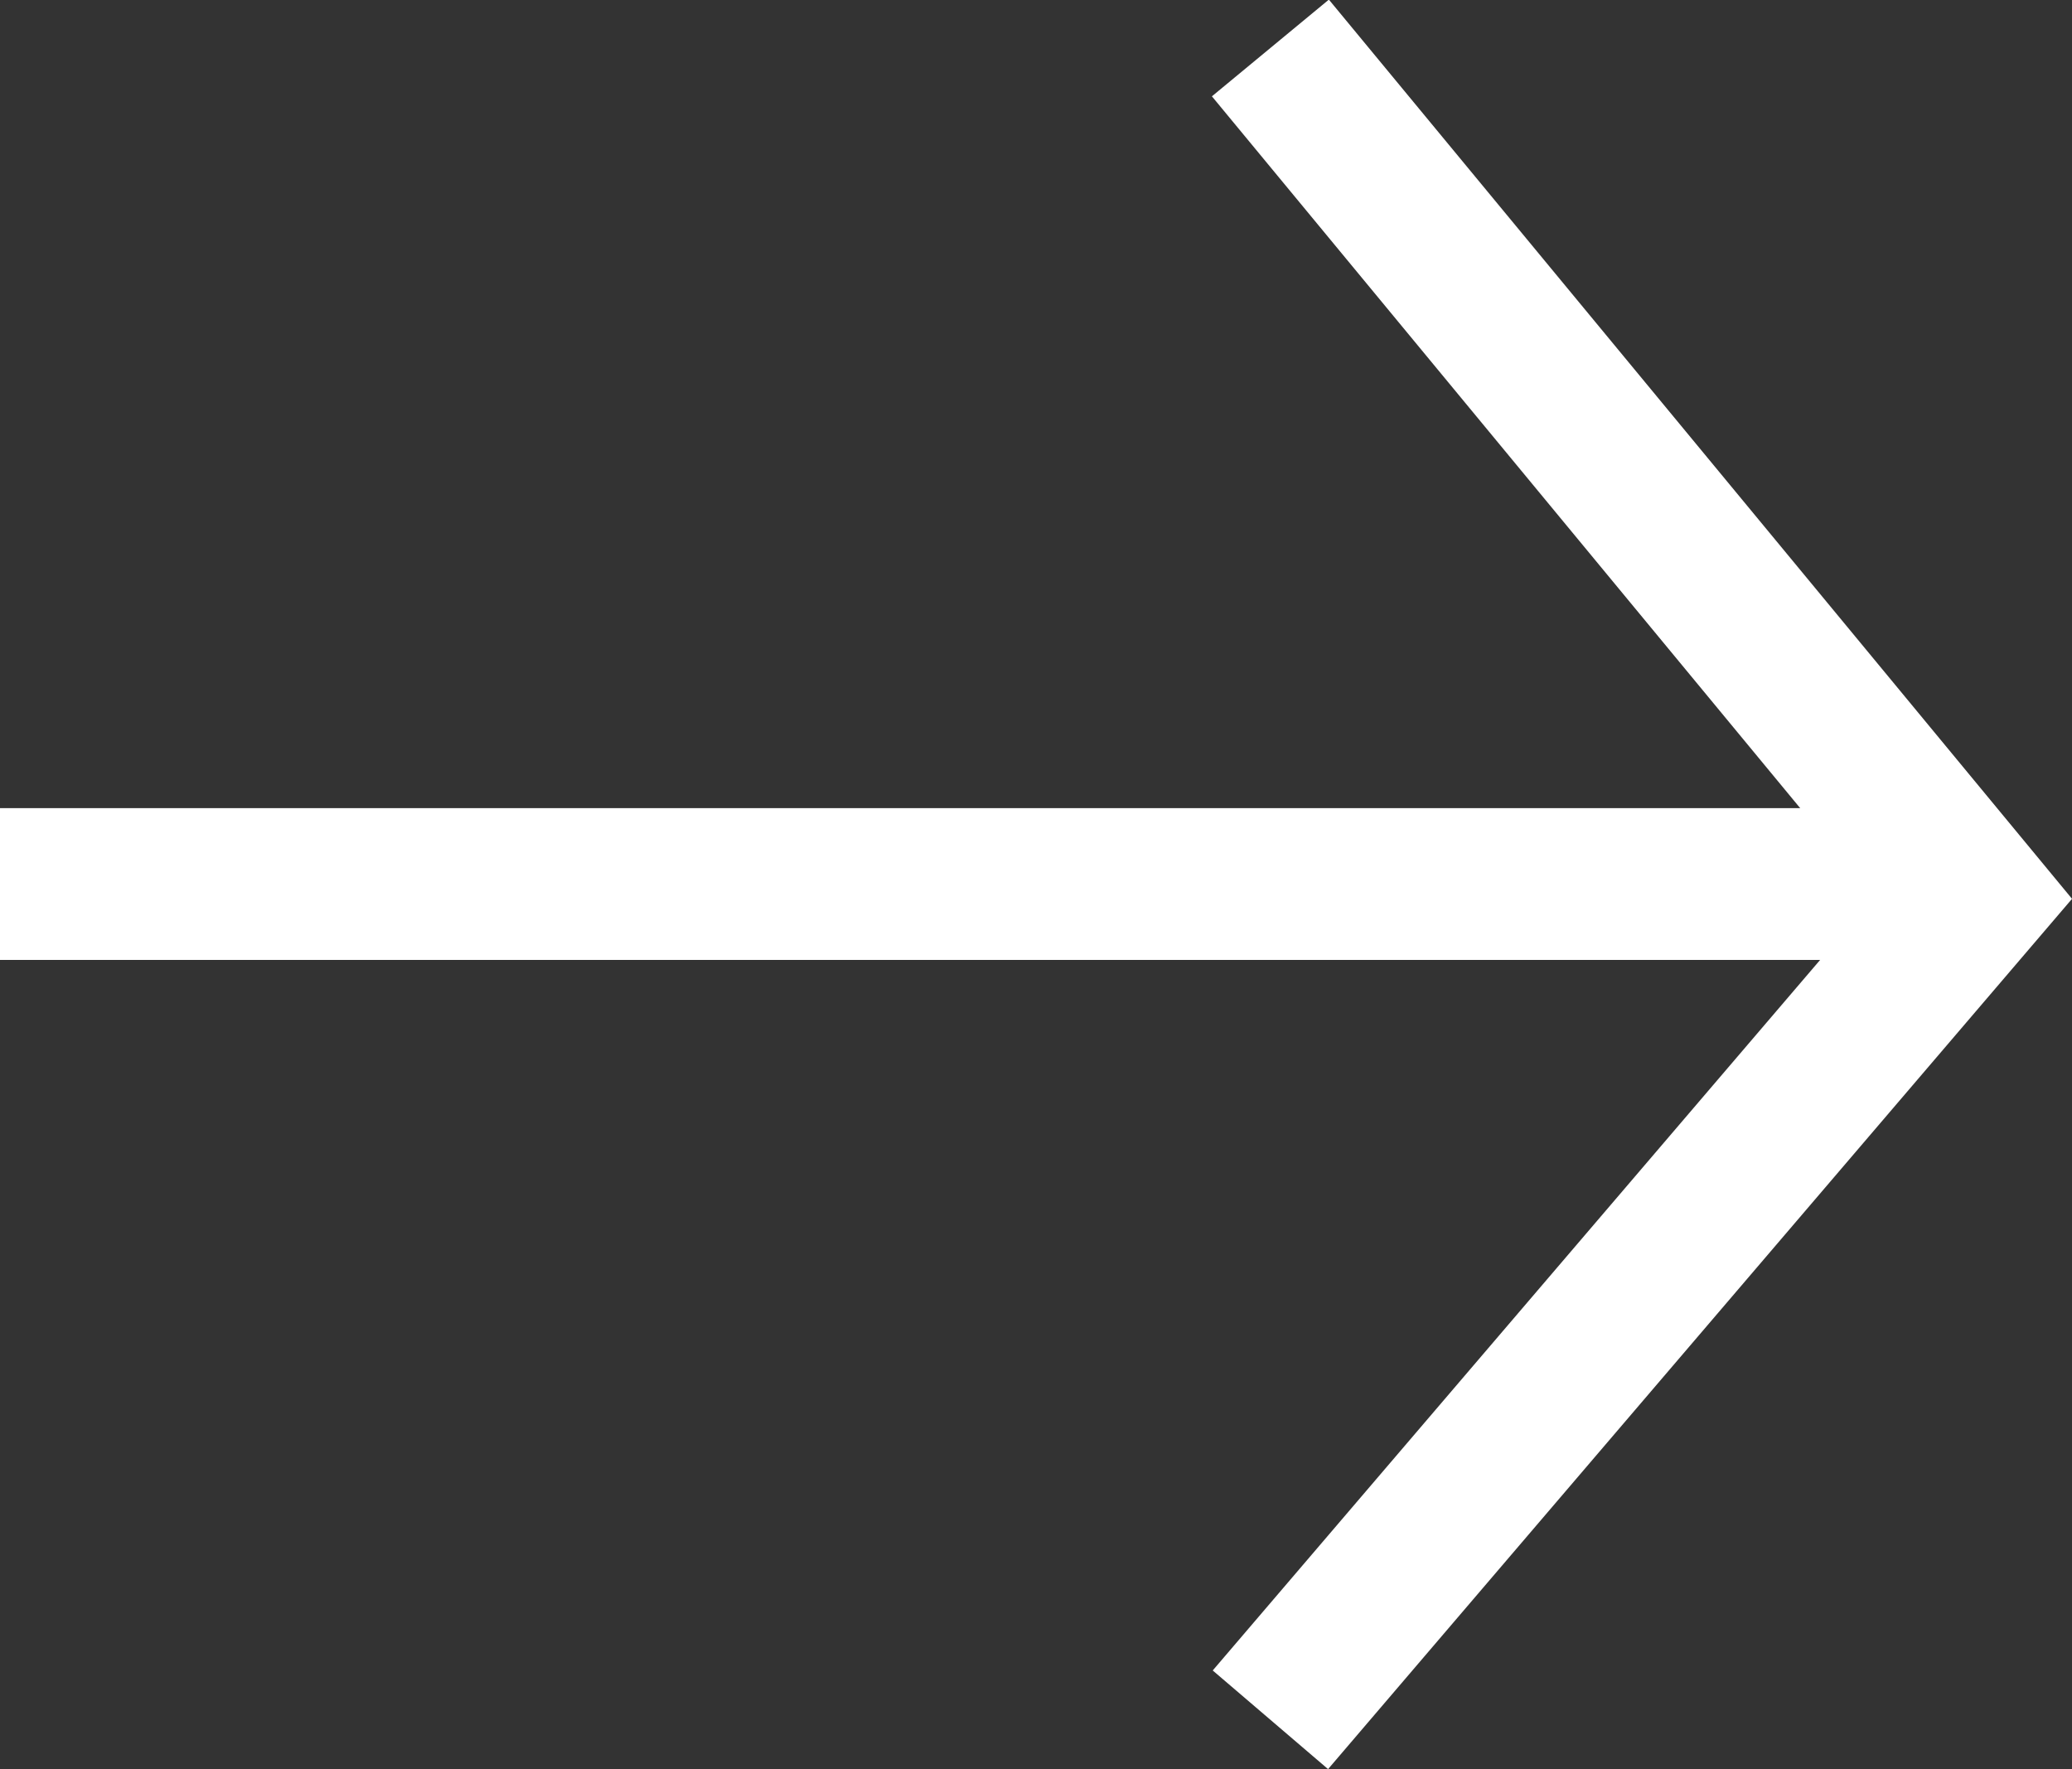
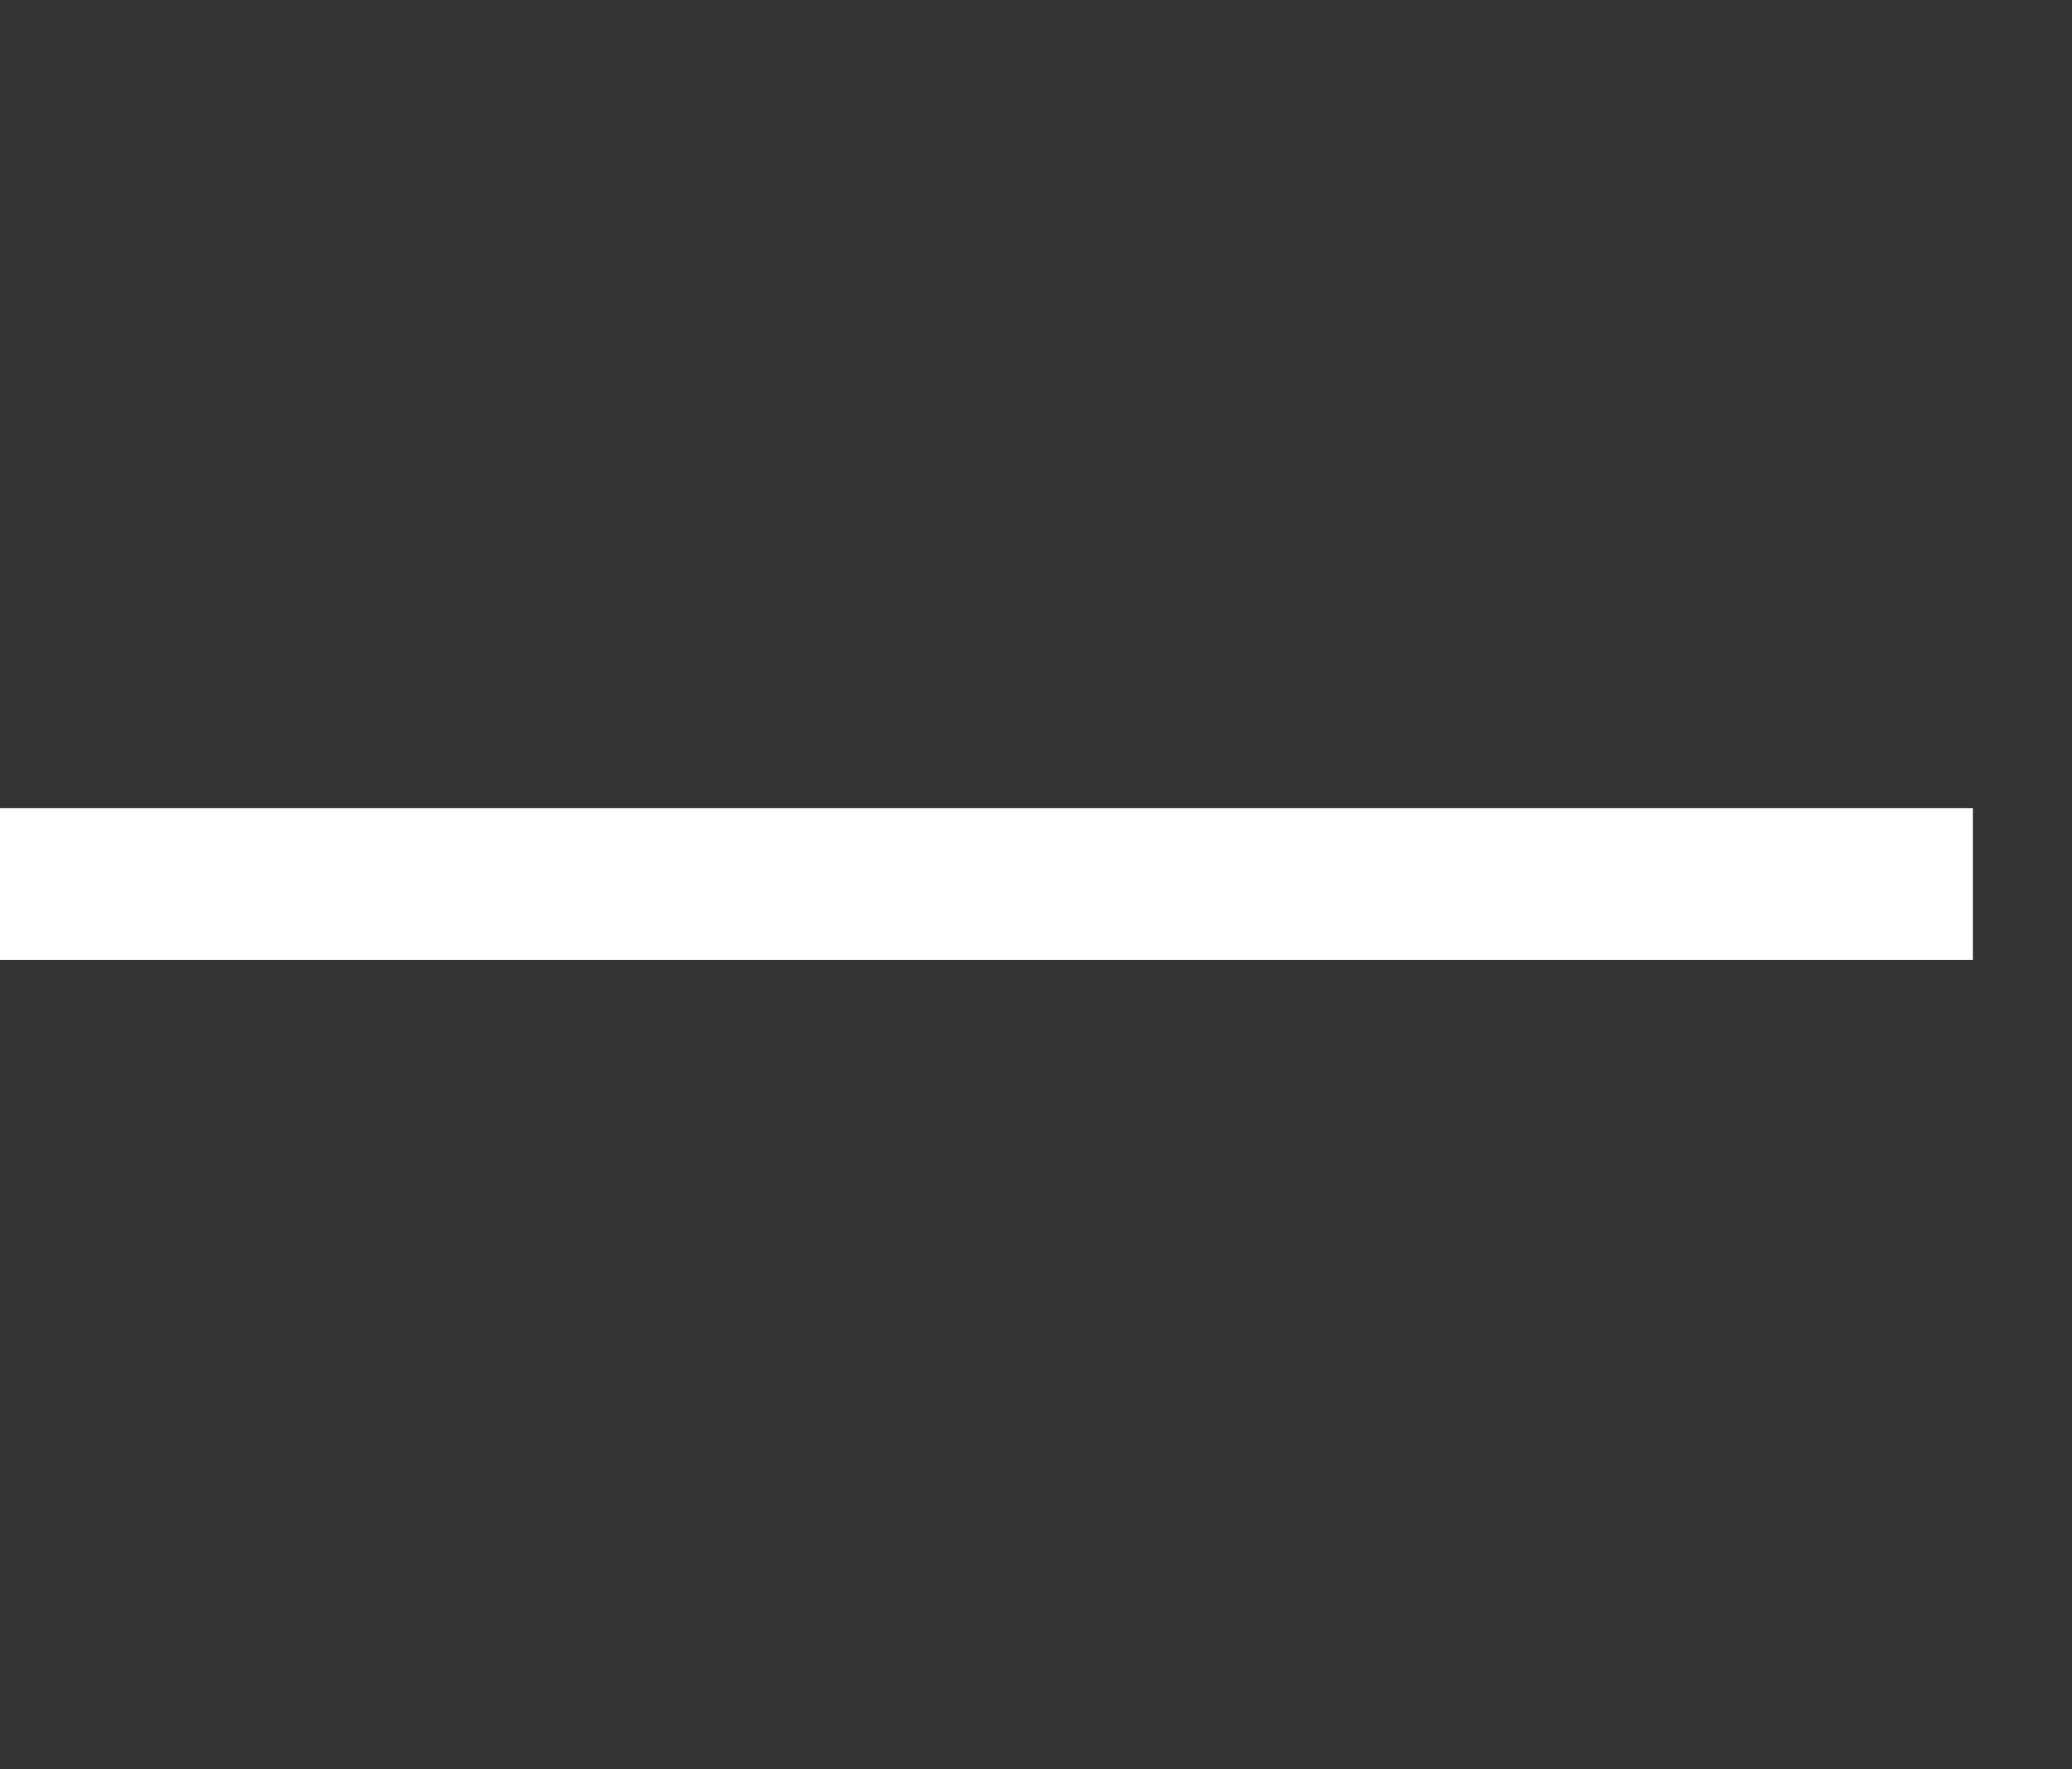
<svg xmlns="http://www.w3.org/2000/svg" width="13.653" height="11.655" viewBox="0 0 13.653 11.655">
  <rect x="0" y="0" width="13.653" height="11.655" fill="#333333" stroke="none" />
  <g id="Grupo_2193" data-name="Grupo 2193" transform="translate(-1499.107 -324.328)">
-     <path id="Path_193" data-name="Path 193" d="M149.44,152.432l4.629-5.414-4.629-5.6" transform="translate(1358.038 183.226)" fill="none" stroke="#fff" stroke-width="1" />
    <line id="Línea_1" data-name="Línea 1" x2="13" transform="translate(1499.107 330.152)" fill="none" stroke="#fff" stroke-width="1" />
  </g>
</svg>